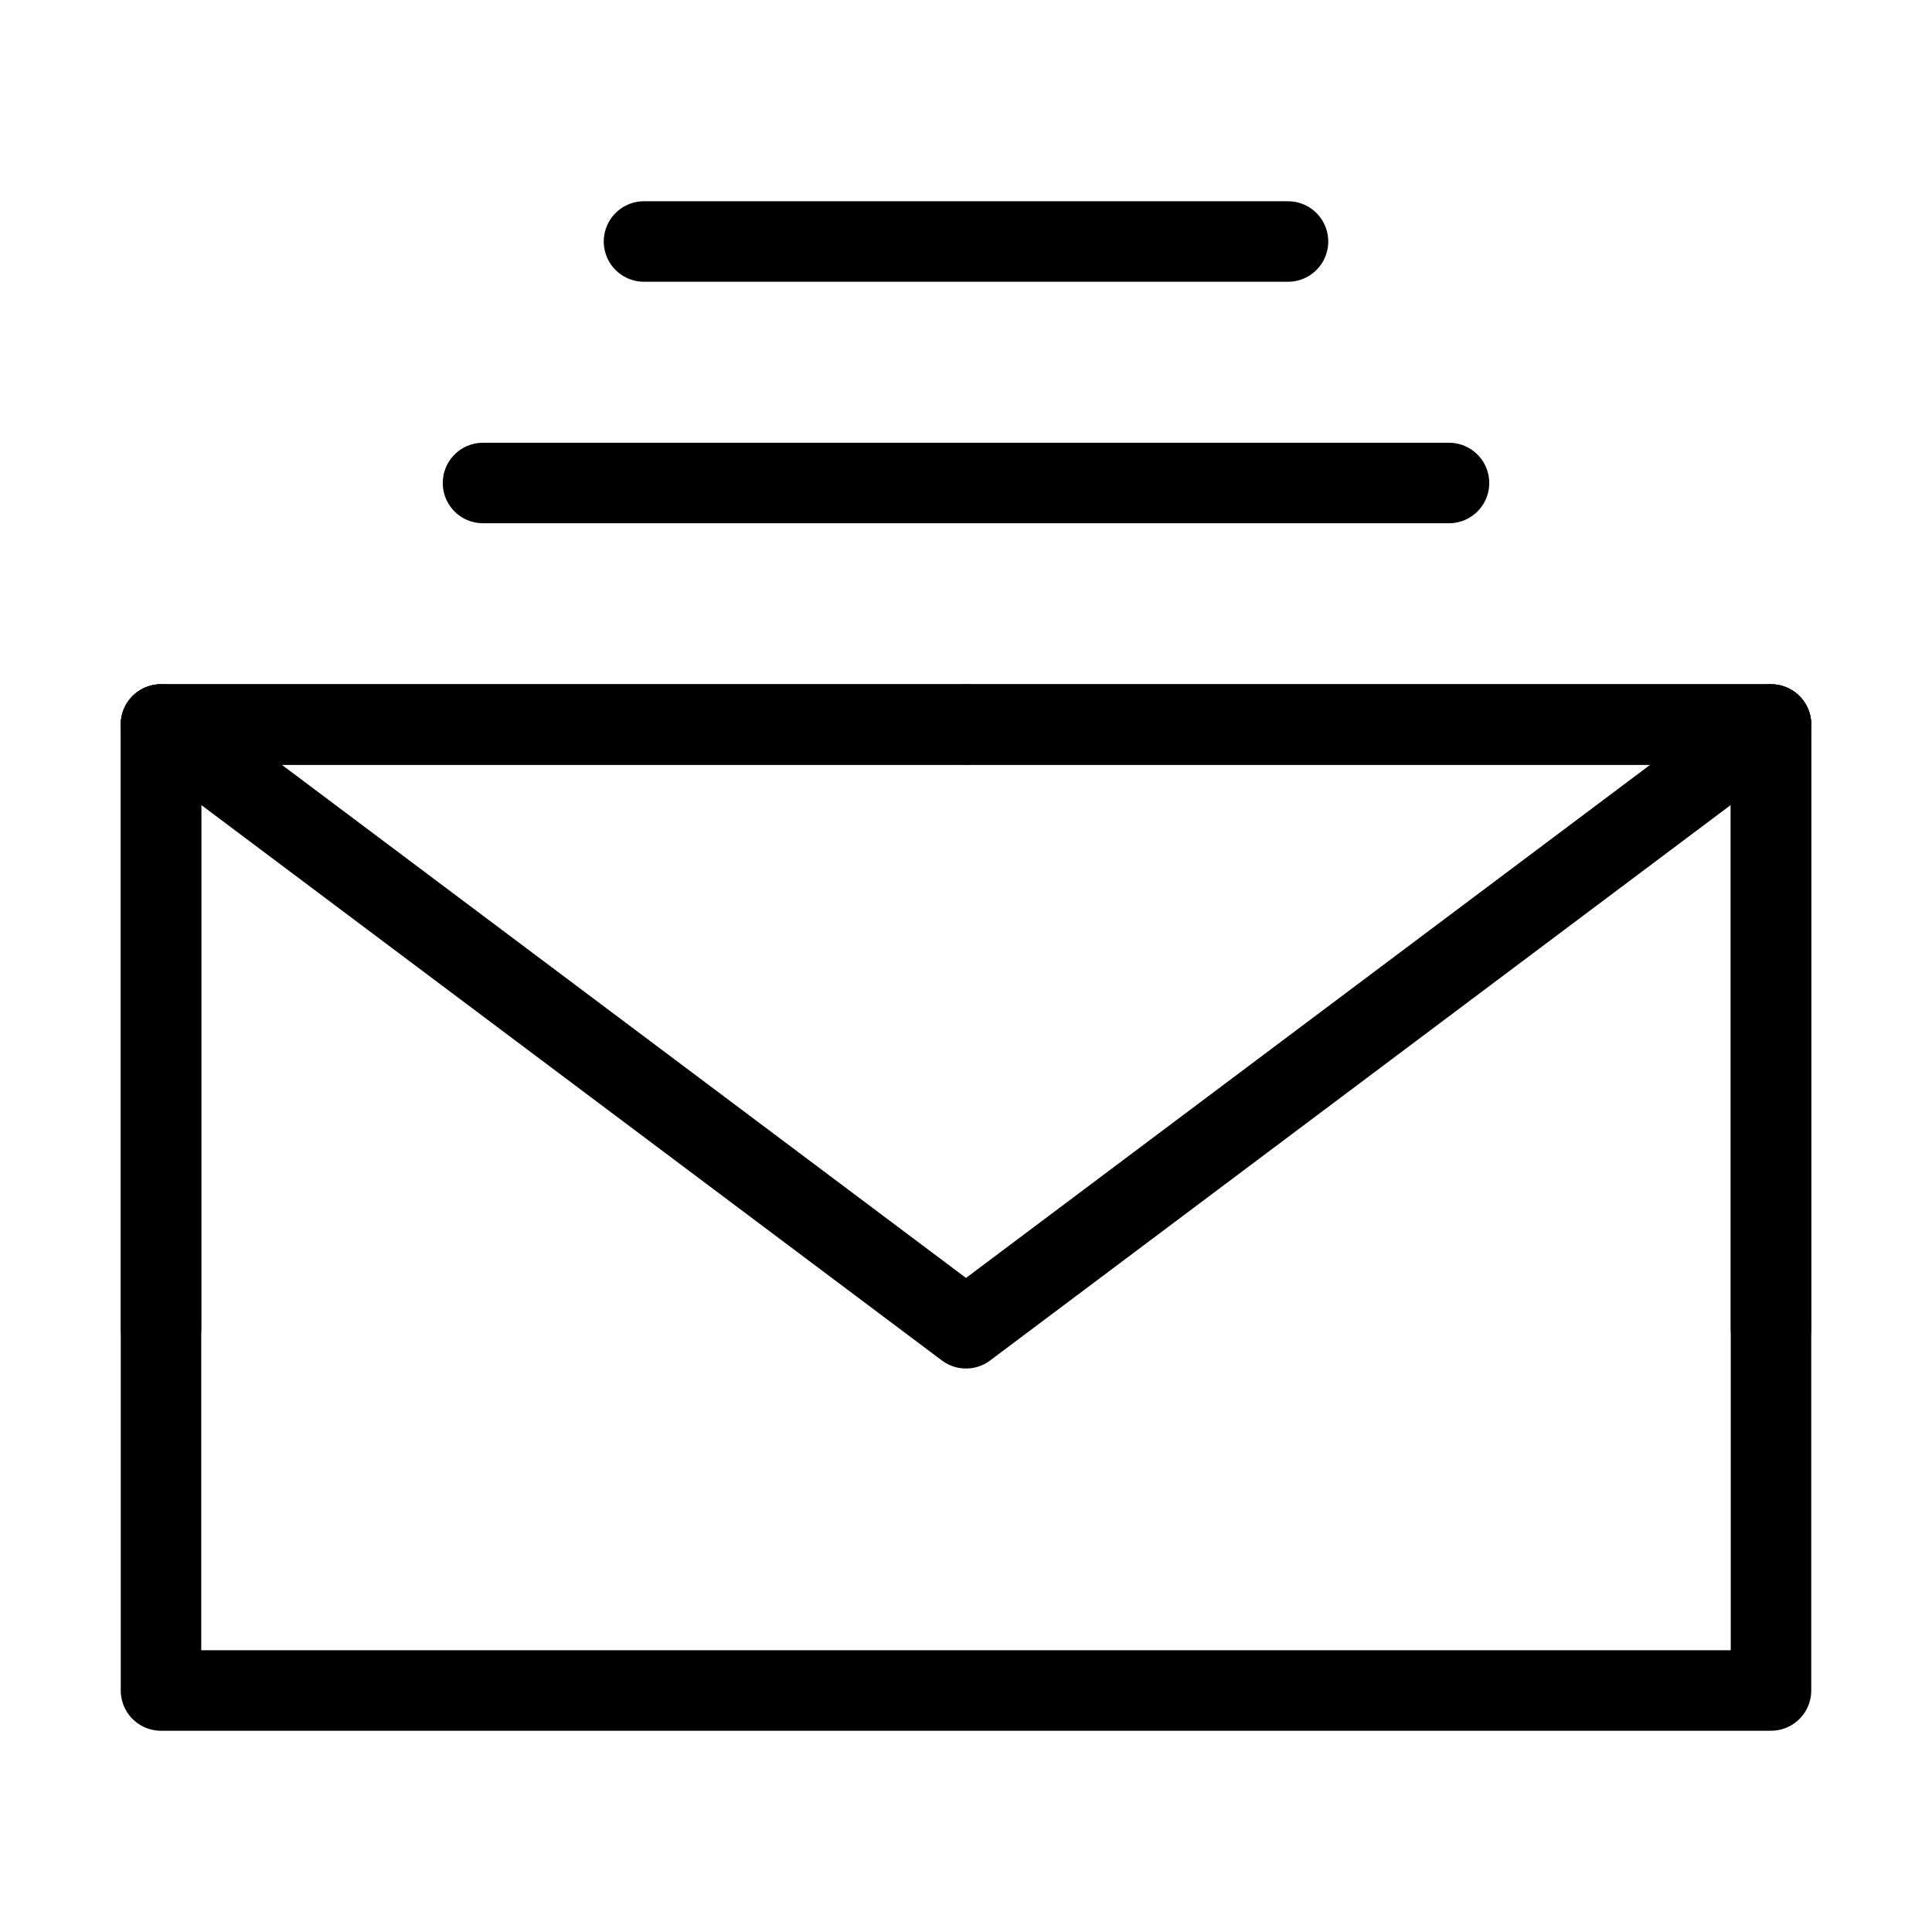
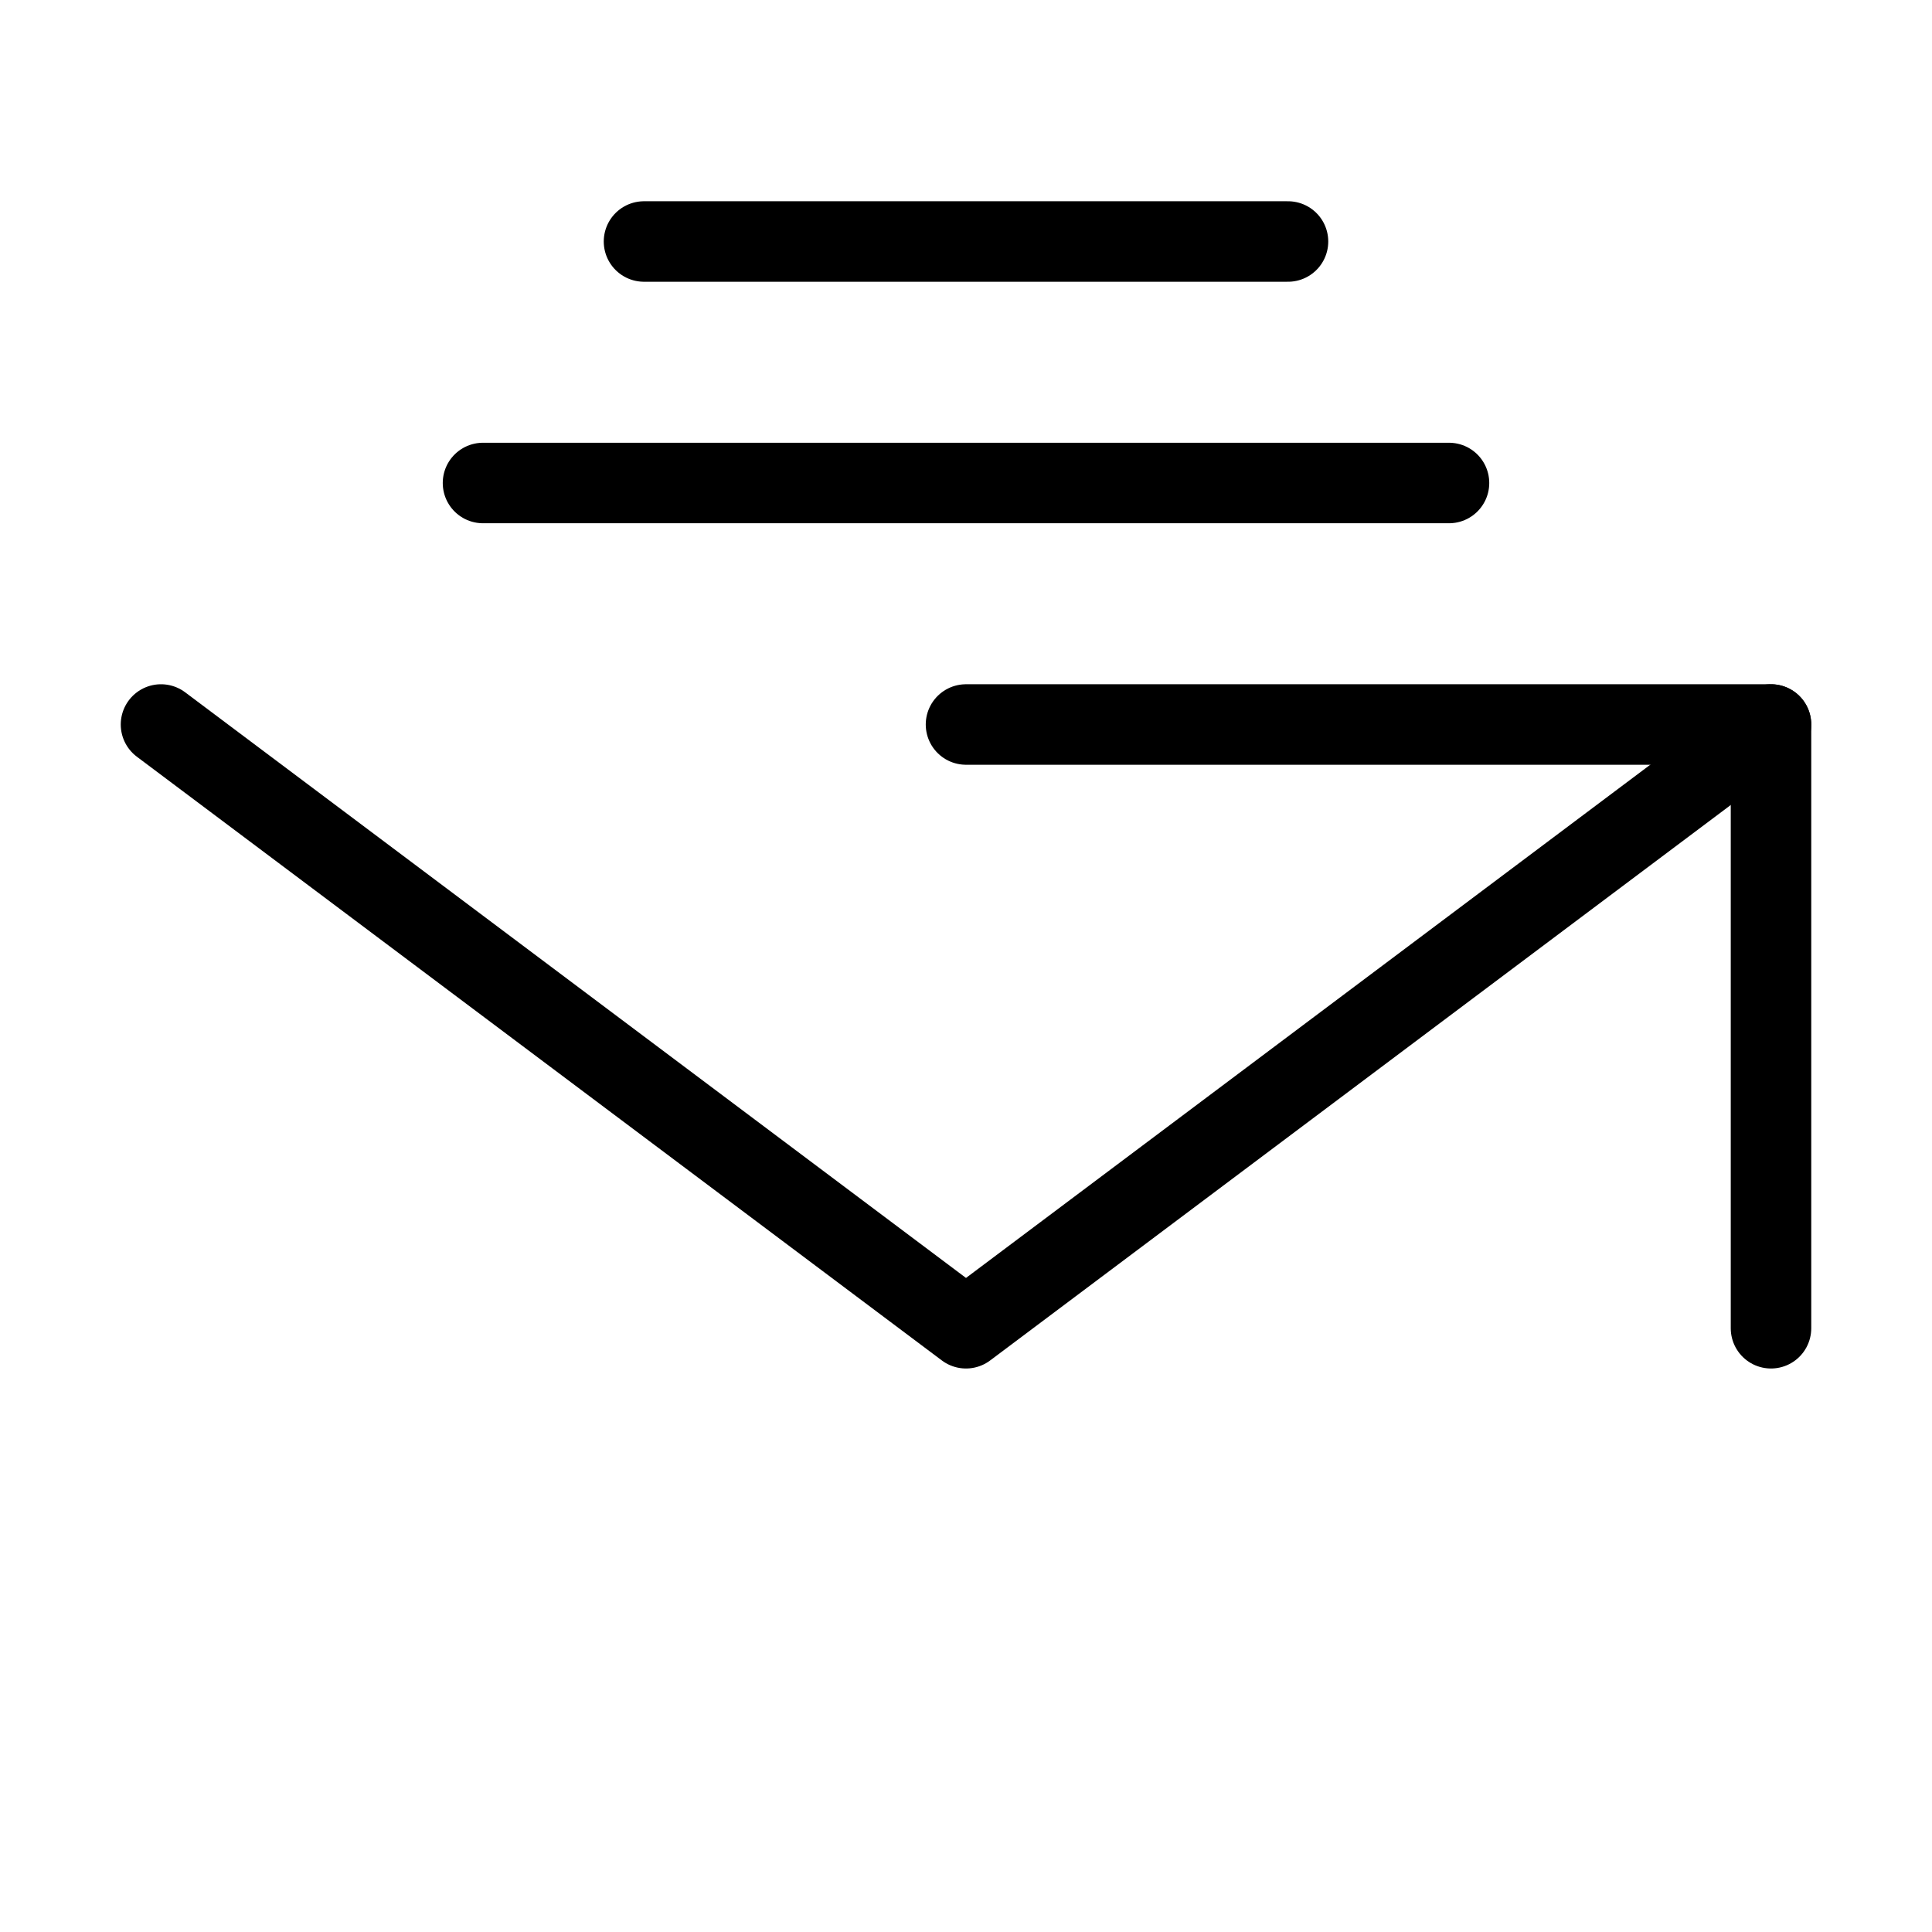
<svg xmlns="http://www.w3.org/2000/svg" viewBox="0 0 48 48" fill="none">
-   <path d="M4 42H44V30V18H24H4V30V42Z" stroke="currentColor" stroke-width="2" stroke-linejoin="round" />
  <path d="M4 18L24 33L44 18" stroke="currentColor" stroke-width="2" stroke-linecap="round" stroke-linejoin="round" />
-   <path d="M24 18H4V33" stroke="currentColor" stroke-width="2" stroke-linecap="round" stroke-linejoin="round" />
  <path d="M44 33V18H24" stroke="currentColor" stroke-width="2" stroke-linecap="round" stroke-linejoin="round" />
  <path d="M12 12H36" stroke="currentColor" stroke-width="2" stroke-linecap="round" stroke-linejoin="round" />
  <path d="M16 6H32" stroke="currentColor" stroke-width="2" stroke-linecap="round" stroke-linejoin="round" />
</svg>